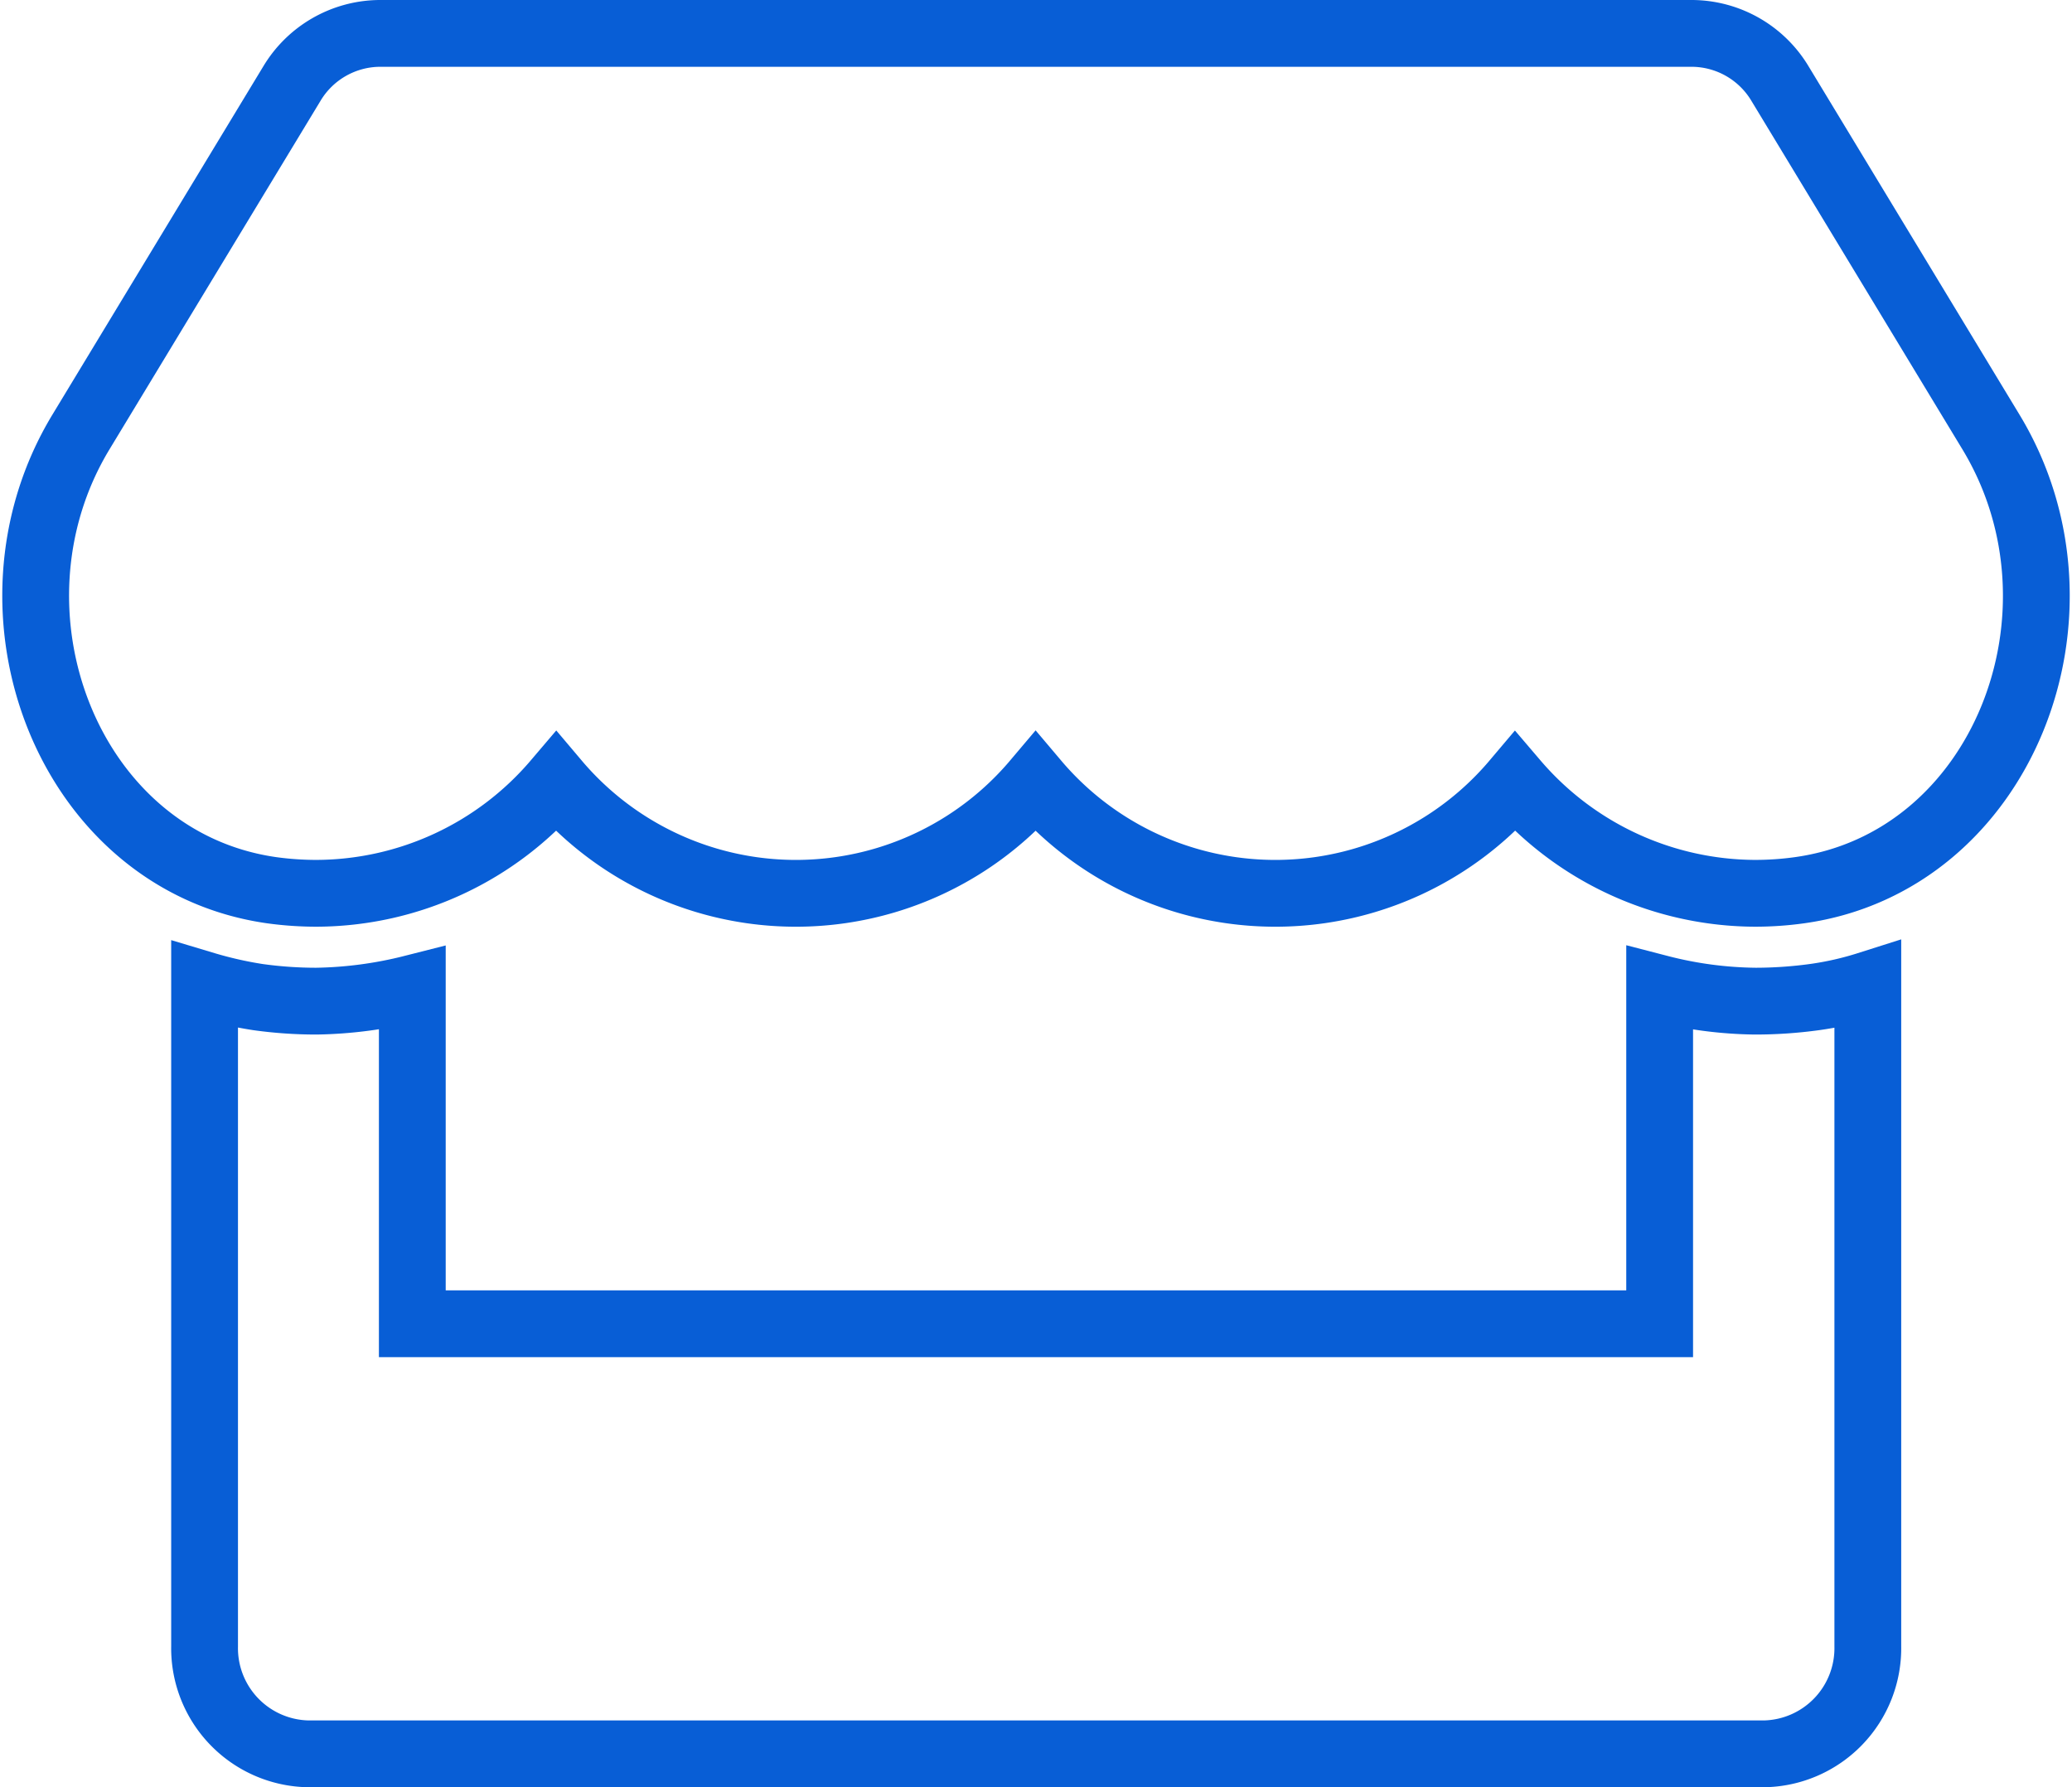
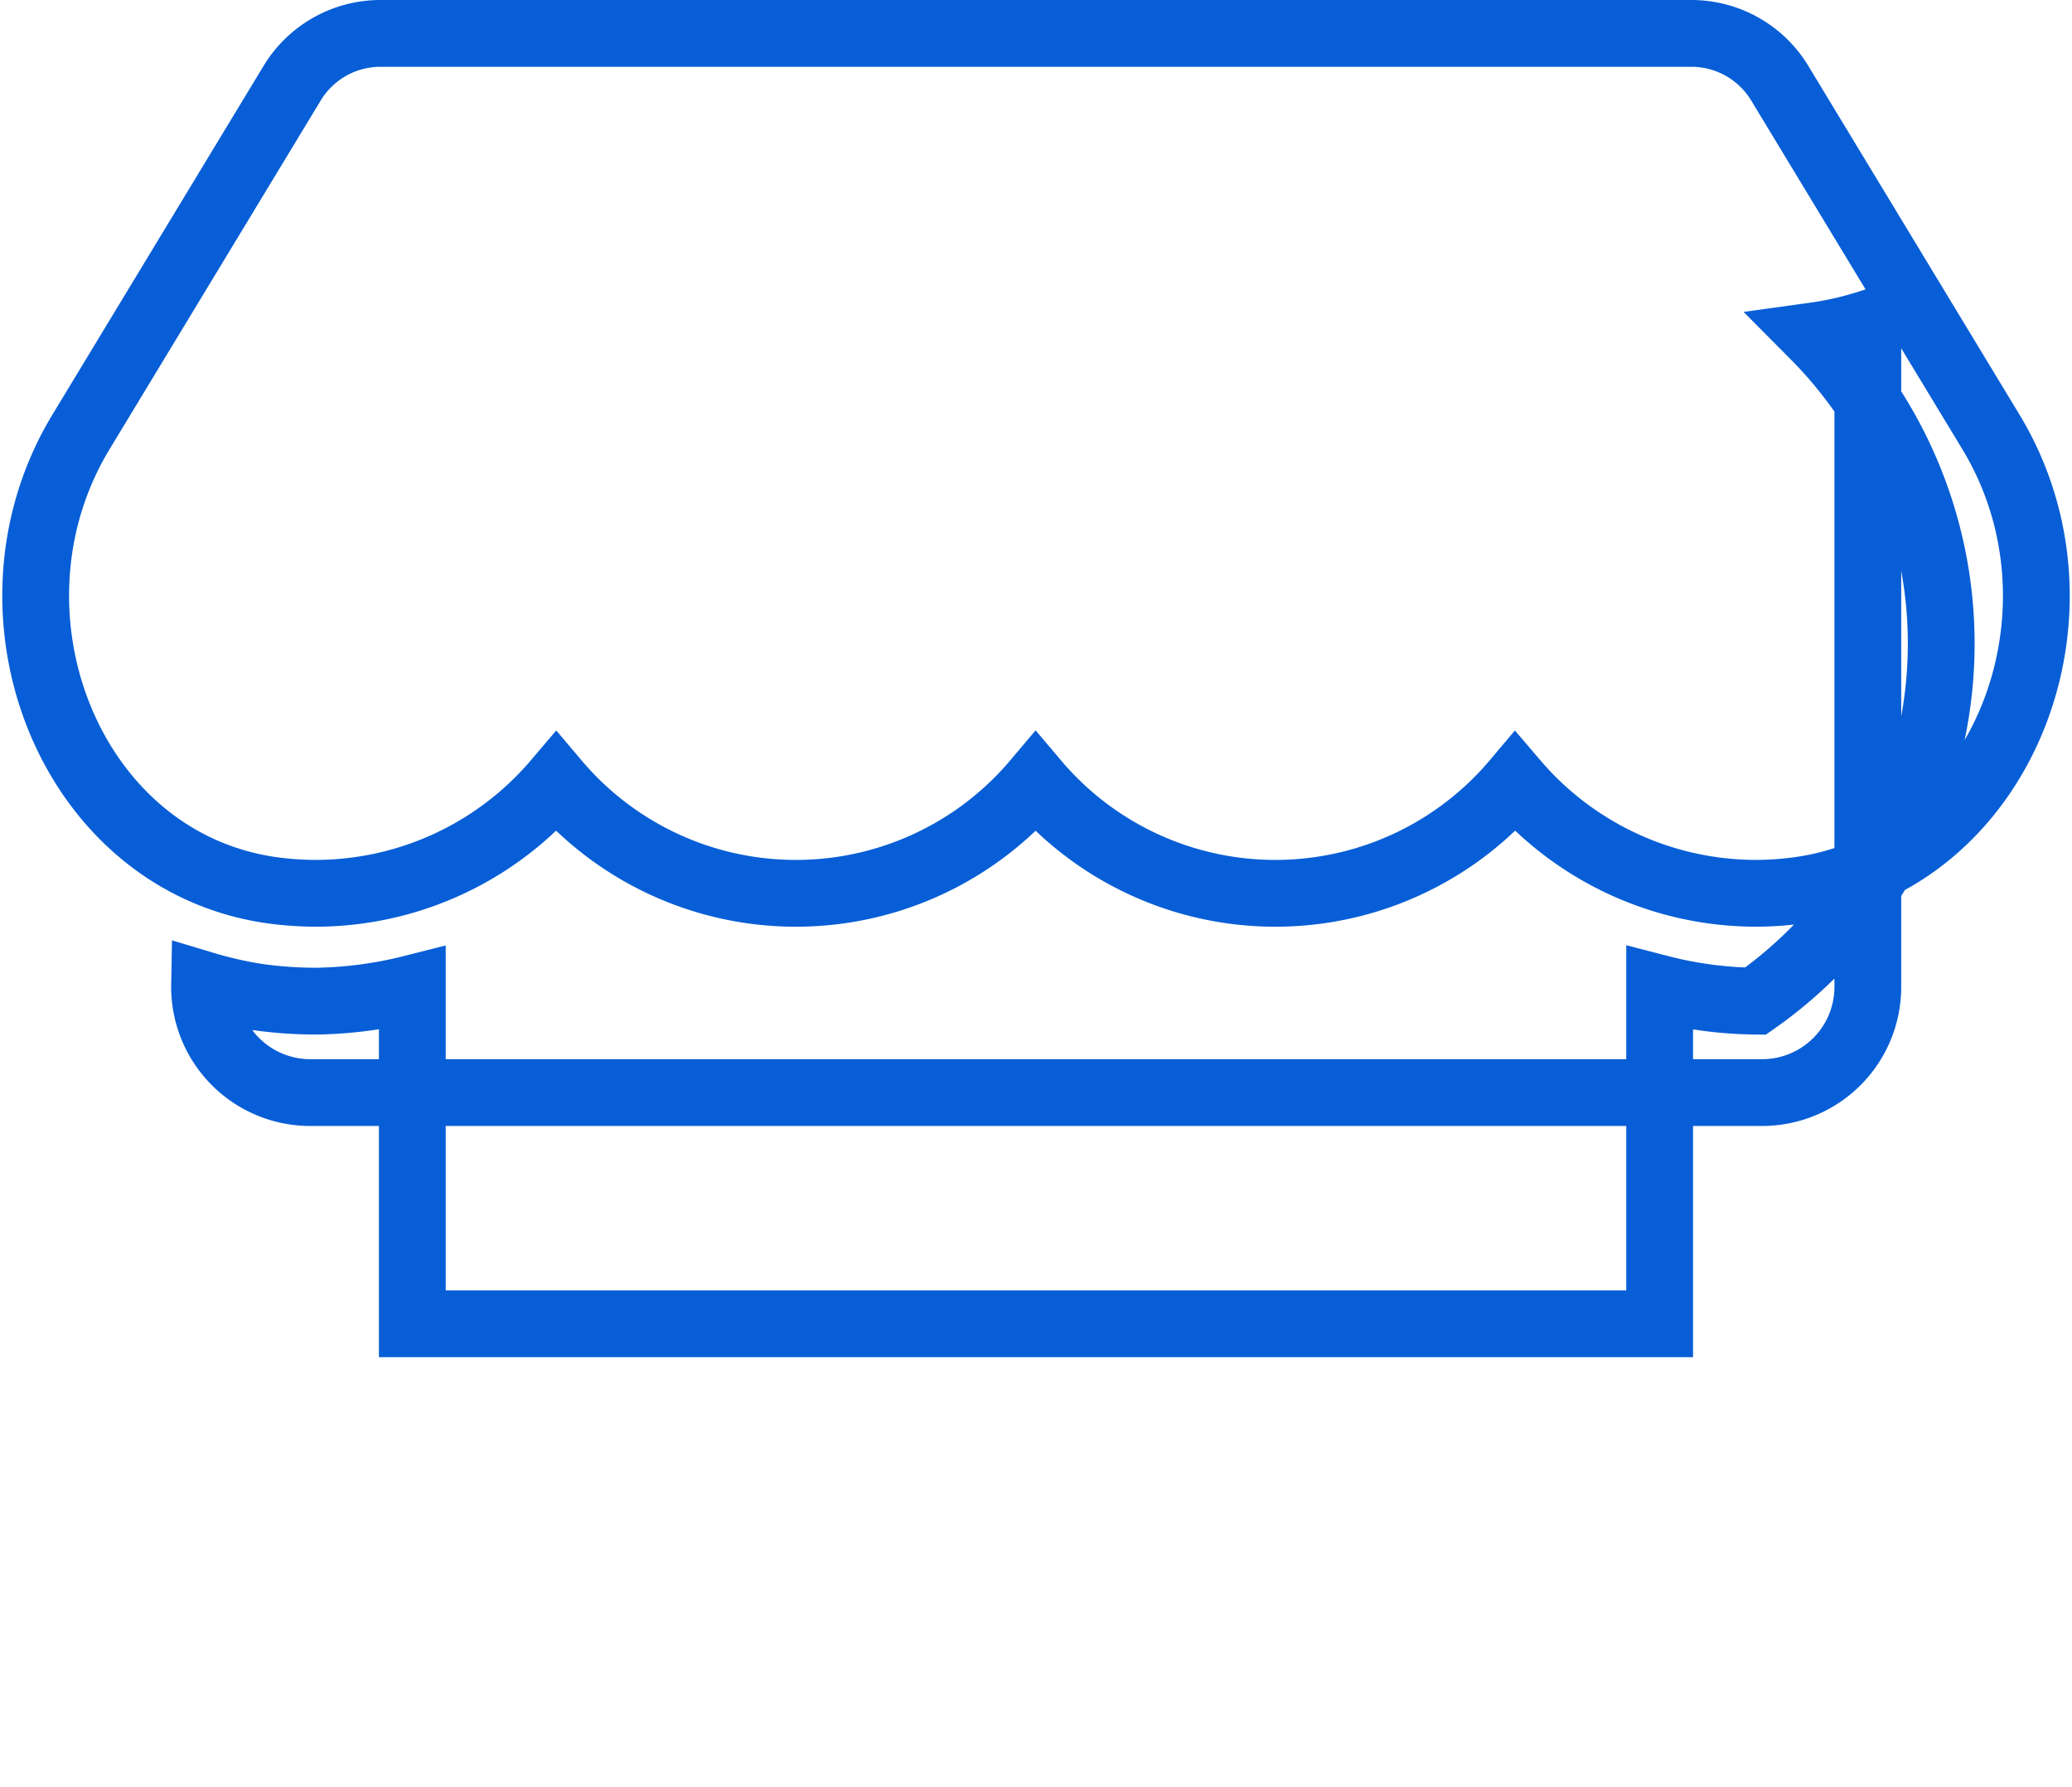
<svg xmlns="http://www.w3.org/2000/svg" width="62.043" height="53.514" viewBox="0 0 62.043 53.514">
-   <path id="Icon_awesome-store" data-name="Icon awesome-store" d="M58.55,11.933,52.238,1.509A3.091,3.091,0,0,0,49.6,0H10.308A3.091,3.091,0,0,0,7.672,1.509L1.36,11.933C-1.9,17.315.991,24.8,7.079,25.656a9.777,9.777,0,0,0,1.332.091,9.469,9.469,0,0,0,7.178-3.33,9.4,9.4,0,0,0,14.356,0,9.4,9.4,0,0,0,14.356,0,9.5,9.5,0,0,0,7.178,3.33,9.671,9.671,0,0,0,1.332-.091C58.92,24.811,61.818,17.326,58.55,11.933ZM51.5,28.976a11.953,11.953,0,0,1-2.869-.382V38.635H11.281V28.594a12.48,12.48,0,0,1-2.869.382,12.693,12.693,0,0,1-1.751-.121,11.882,11.882,0,0,1-1.6-.362v19.8a3.164,3.164,0,0,0,3.112,3.22H51.752a3.164,3.164,0,0,0,3.112-3.22v-19.8a9.647,9.647,0,0,1-1.6.362A13.082,13.082,0,0,1,51.5,28.976Z" transform="translate(1.065 1)" fill="none" stroke="#085ed6" stroke-width="2" />
+   <path id="Icon_awesome-store" data-name="Icon awesome-store" d="M58.55,11.933,52.238,1.509A3.091,3.091,0,0,0,49.6,0H10.308A3.091,3.091,0,0,0,7.672,1.509L1.36,11.933C-1.9,17.315.991,24.8,7.079,25.656a9.777,9.777,0,0,0,1.332.091,9.469,9.469,0,0,0,7.178-3.33,9.4,9.4,0,0,0,14.356,0,9.4,9.4,0,0,0,14.356,0,9.5,9.5,0,0,0,7.178,3.33,9.671,9.671,0,0,0,1.332-.091C58.92,24.811,61.818,17.326,58.55,11.933ZM51.5,28.976a11.953,11.953,0,0,1-2.869-.382V38.635H11.281V28.594a12.48,12.48,0,0,1-2.869.382,12.693,12.693,0,0,1-1.751-.121,11.882,11.882,0,0,1-1.6-.362a3.164,3.164,0,0,0,3.112,3.22H51.752a3.164,3.164,0,0,0,3.112-3.22v-19.8a9.647,9.647,0,0,1-1.6.362A13.082,13.082,0,0,1,51.5,28.976Z" transform="translate(1.065 1)" fill="none" stroke="#085ed6" stroke-width="2" />
</svg>